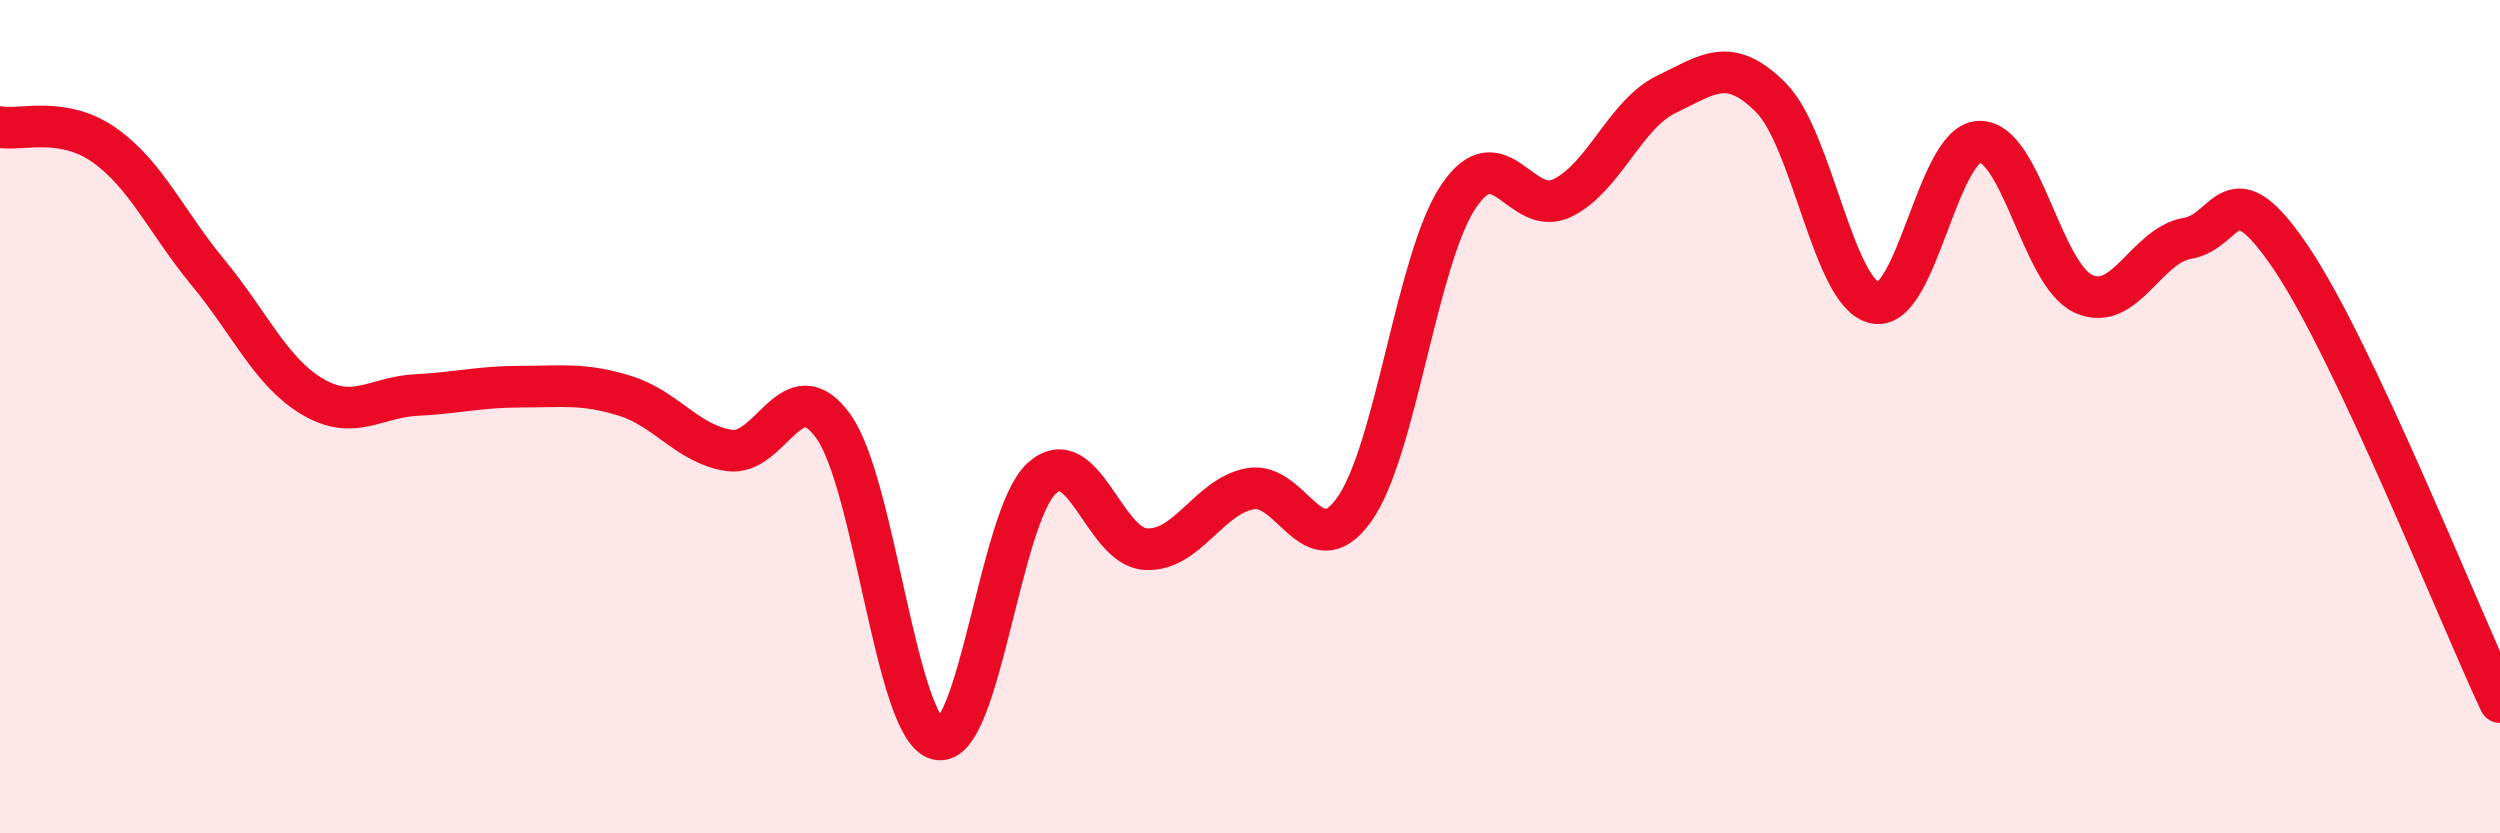
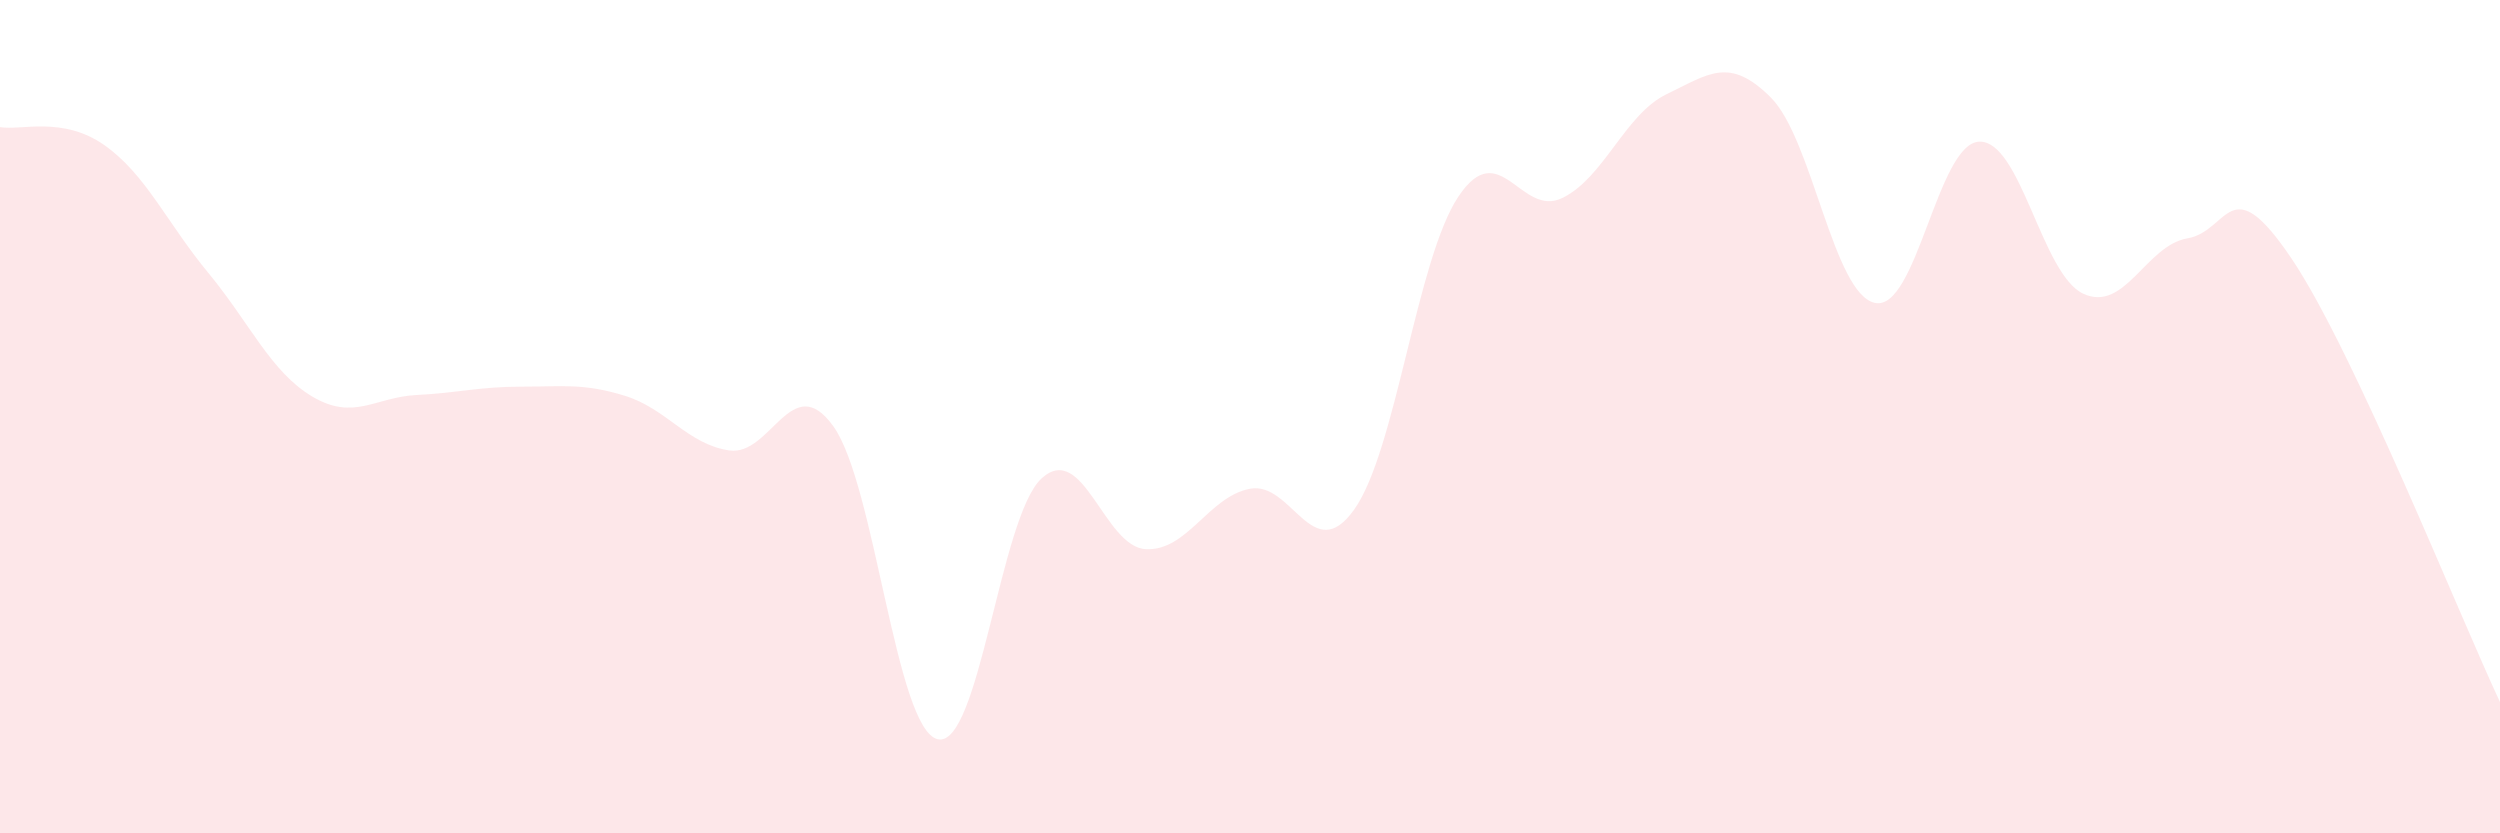
<svg xmlns="http://www.w3.org/2000/svg" width="60" height="20" viewBox="0 0 60 20">
  <path d="M 0,3.05 C 0.5,3.14 1.5,2.78 2.5,3.48 C 3.5,4.18 4,5.34 5,6.55 C 6,7.76 6.5,8.93 7.5,9.52 C 8.5,10.11 9,9.53 10,9.48 C 11,9.43 11.5,9.28 12.5,9.28 C 13.5,9.28 14,9.19 15,9.5 C 16,9.81 16.5,10.66 17.5,10.81 C 18.5,10.96 19,8.84 20,10.23 C 21,11.62 21.5,17.49 22.5,17.74 C 23.5,17.99 24,12.39 25,11.48 C 26,10.57 26.5,13.13 27.5,13.18 C 28.5,13.23 29,11.92 30,11.73 C 31,11.54 31.5,13.63 32.5,12.23 C 33.5,10.83 34,6.22 35,4.72 C 36,3.22 36.5,5.24 37.5,4.75 C 38.5,4.26 39,2.74 40,2.26 C 41,1.78 41.5,1.34 42.5,2.34 C 43.5,3.34 44,7.06 45,7.27 C 46,7.48 46.5,3.44 47.5,3.4 C 48.5,3.36 49,6.59 50,7.05 C 51,7.51 51.5,5.89 52.5,5.72 C 53.5,5.55 53.5,3.98 55,6.21 C 56.5,8.44 59,14.72 60,16.85L60 20L0 20Z" fill="#EB0A25" opacity="0.1" stroke-linecap="round" stroke-linejoin="round" />
-   <path d="M 0,3.05 C 0.5,3.14 1.5,2.78 2.5,3.48 C 3.5,4.18 4,5.34 5,6.55 C 6,7.76 6.5,8.93 7.5,9.52 C 8.5,10.11 9,9.53 10,9.48 C 11,9.43 11.5,9.28 12.5,9.28 C 13.5,9.28 14,9.19 15,9.5 C 16,9.81 16.5,10.66 17.5,10.81 C 18.5,10.96 19,8.84 20,10.23 C 21,11.62 21.5,17.49 22.5,17.74 C 23.5,17.99 24,12.39 25,11.48 C 26,10.57 26.5,13.13 27.5,13.18 C 28.5,13.23 29,11.92 30,11.73 C 31,11.54 31.5,13.63 32.5,12.23 C 33.5,10.83 34,6.22 35,4.72 C 36,3.22 36.5,5.24 37.5,4.75 C 38.5,4.26 39,2.74 40,2.26 C 41,1.78 41.5,1.34 42.5,2.34 C 43.5,3.34 44,7.06 45,7.27 C 46,7.48 46.5,3.44 47.5,3.4 C 48.5,3.36 49,6.59 50,7.05 C 51,7.51 51.5,5.89 52.5,5.72 C 53.5,5.55 53.5,3.98 55,6.21 C 56.5,8.44 59,14.72 60,16.85" stroke="#EB0A25" stroke-width="1" fill="none" stroke-linecap="round" stroke-linejoin="round" />
</svg>